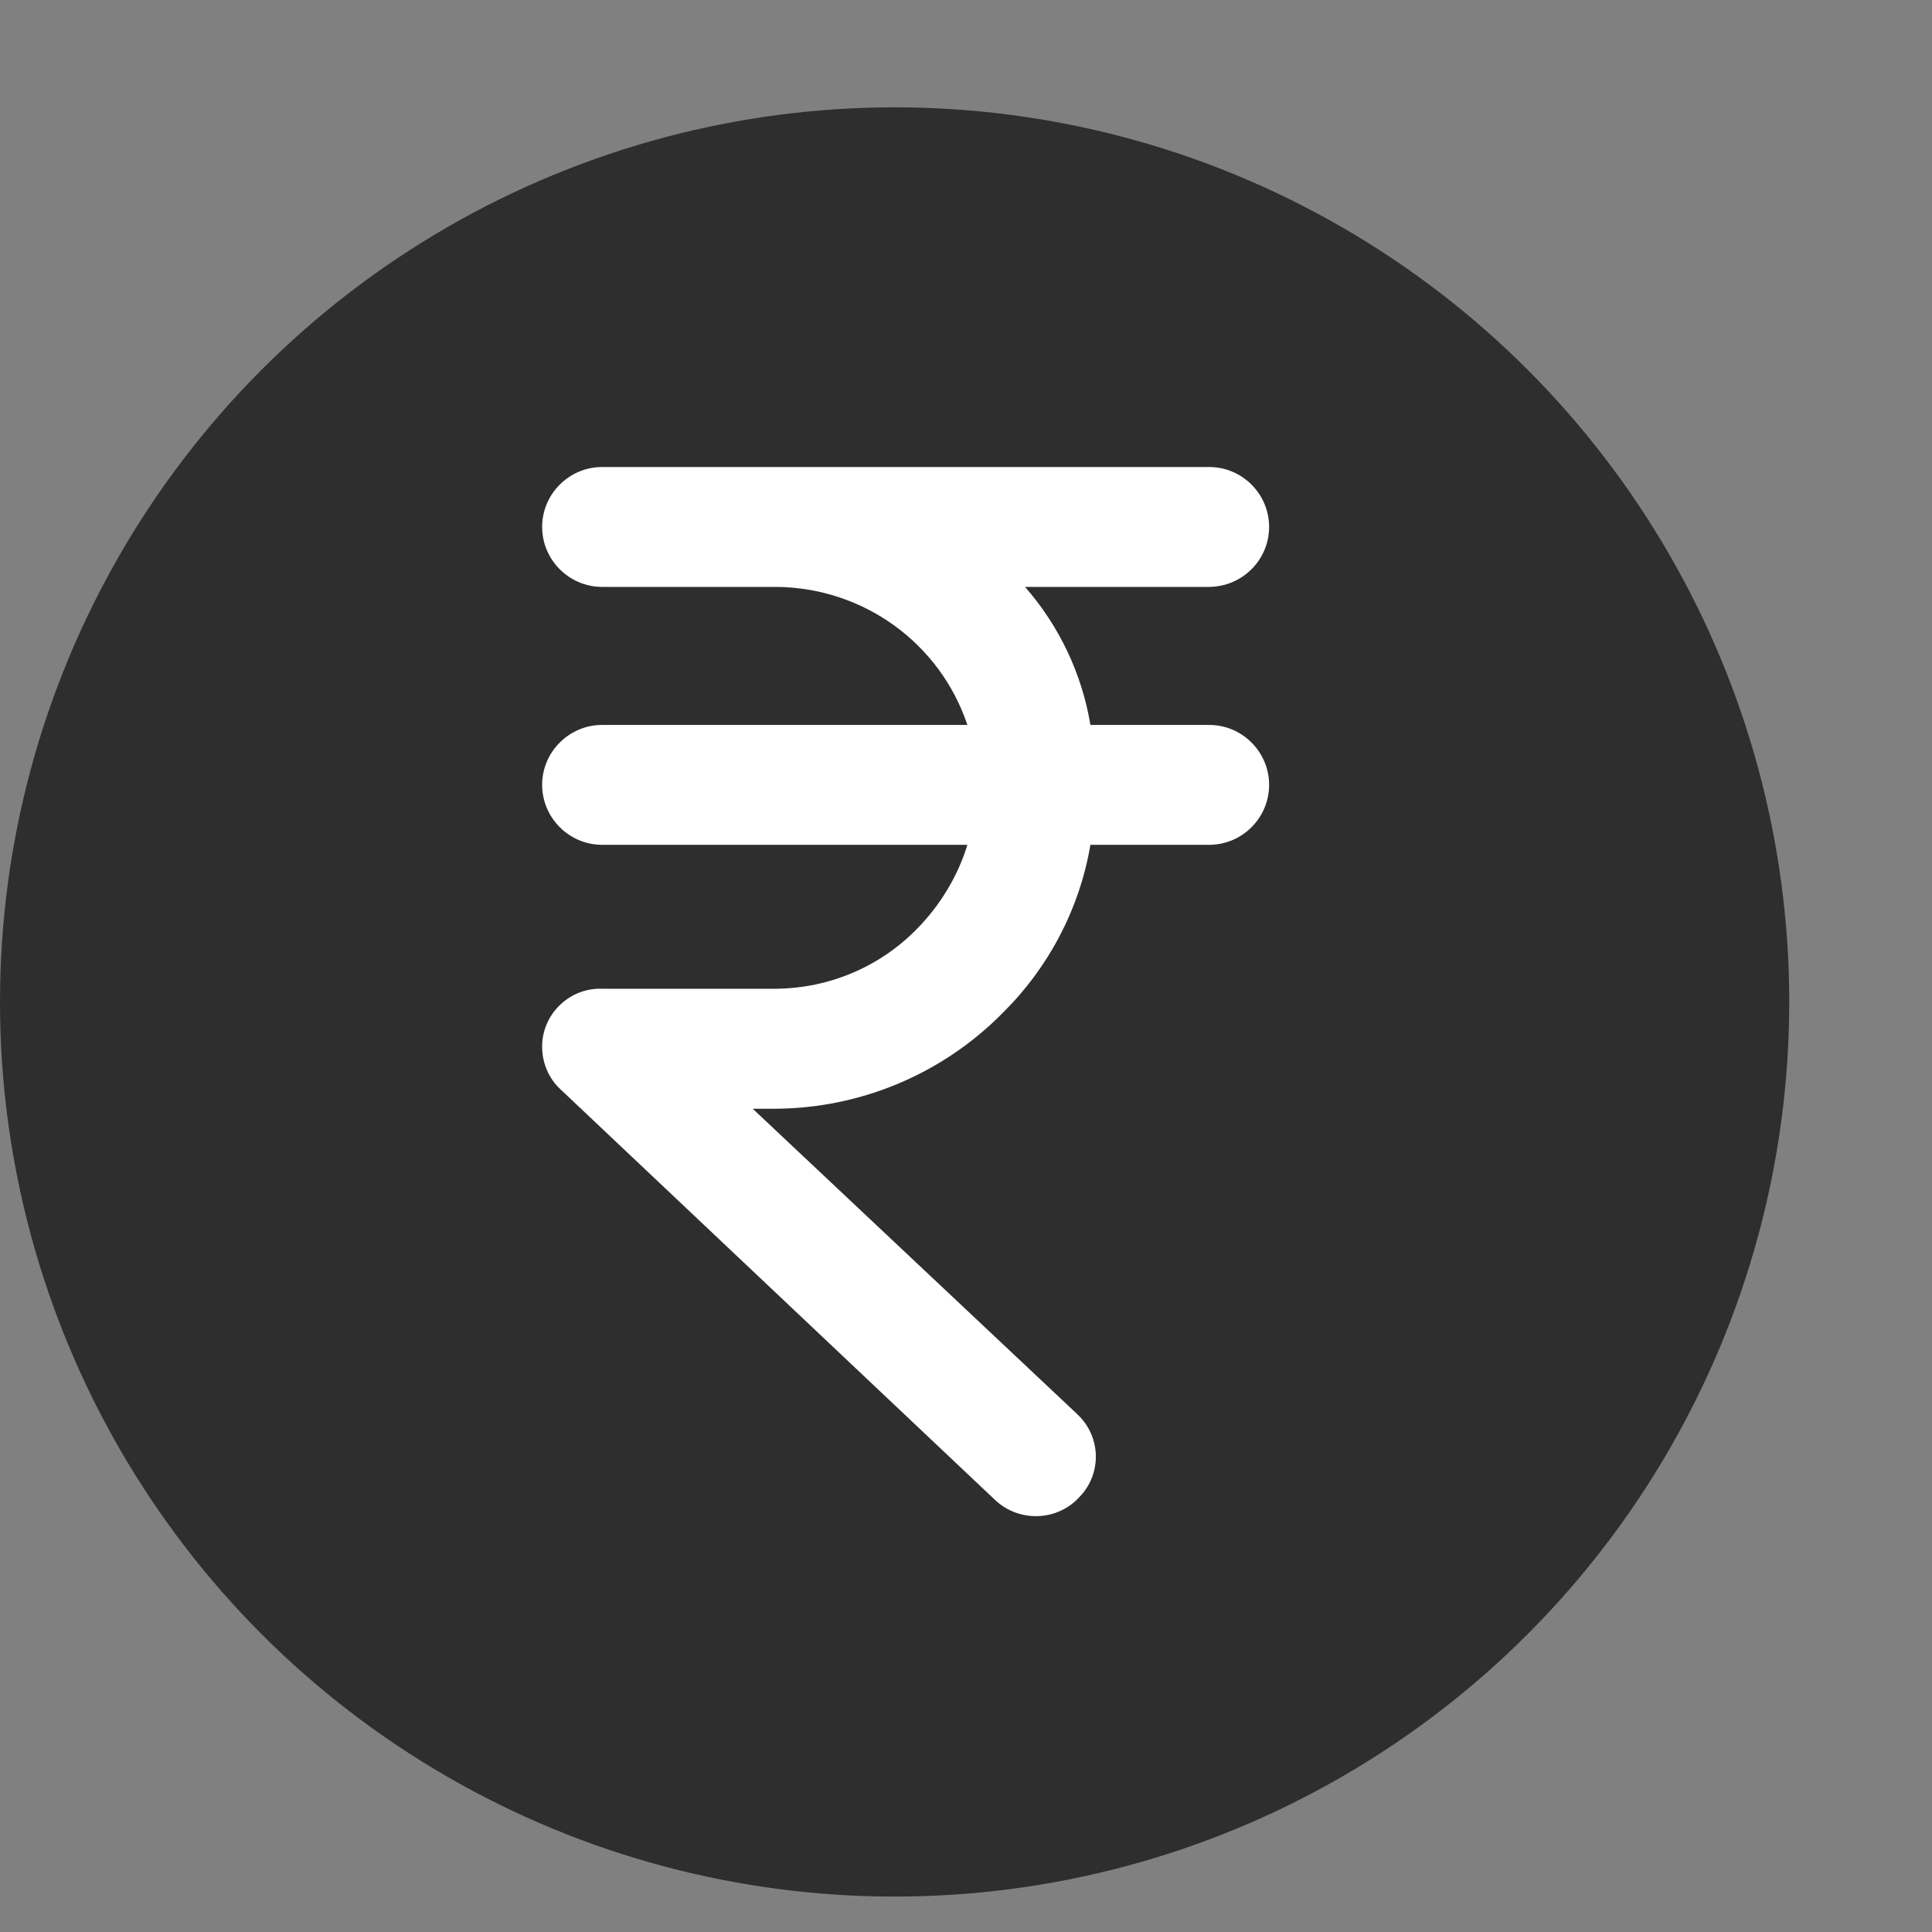
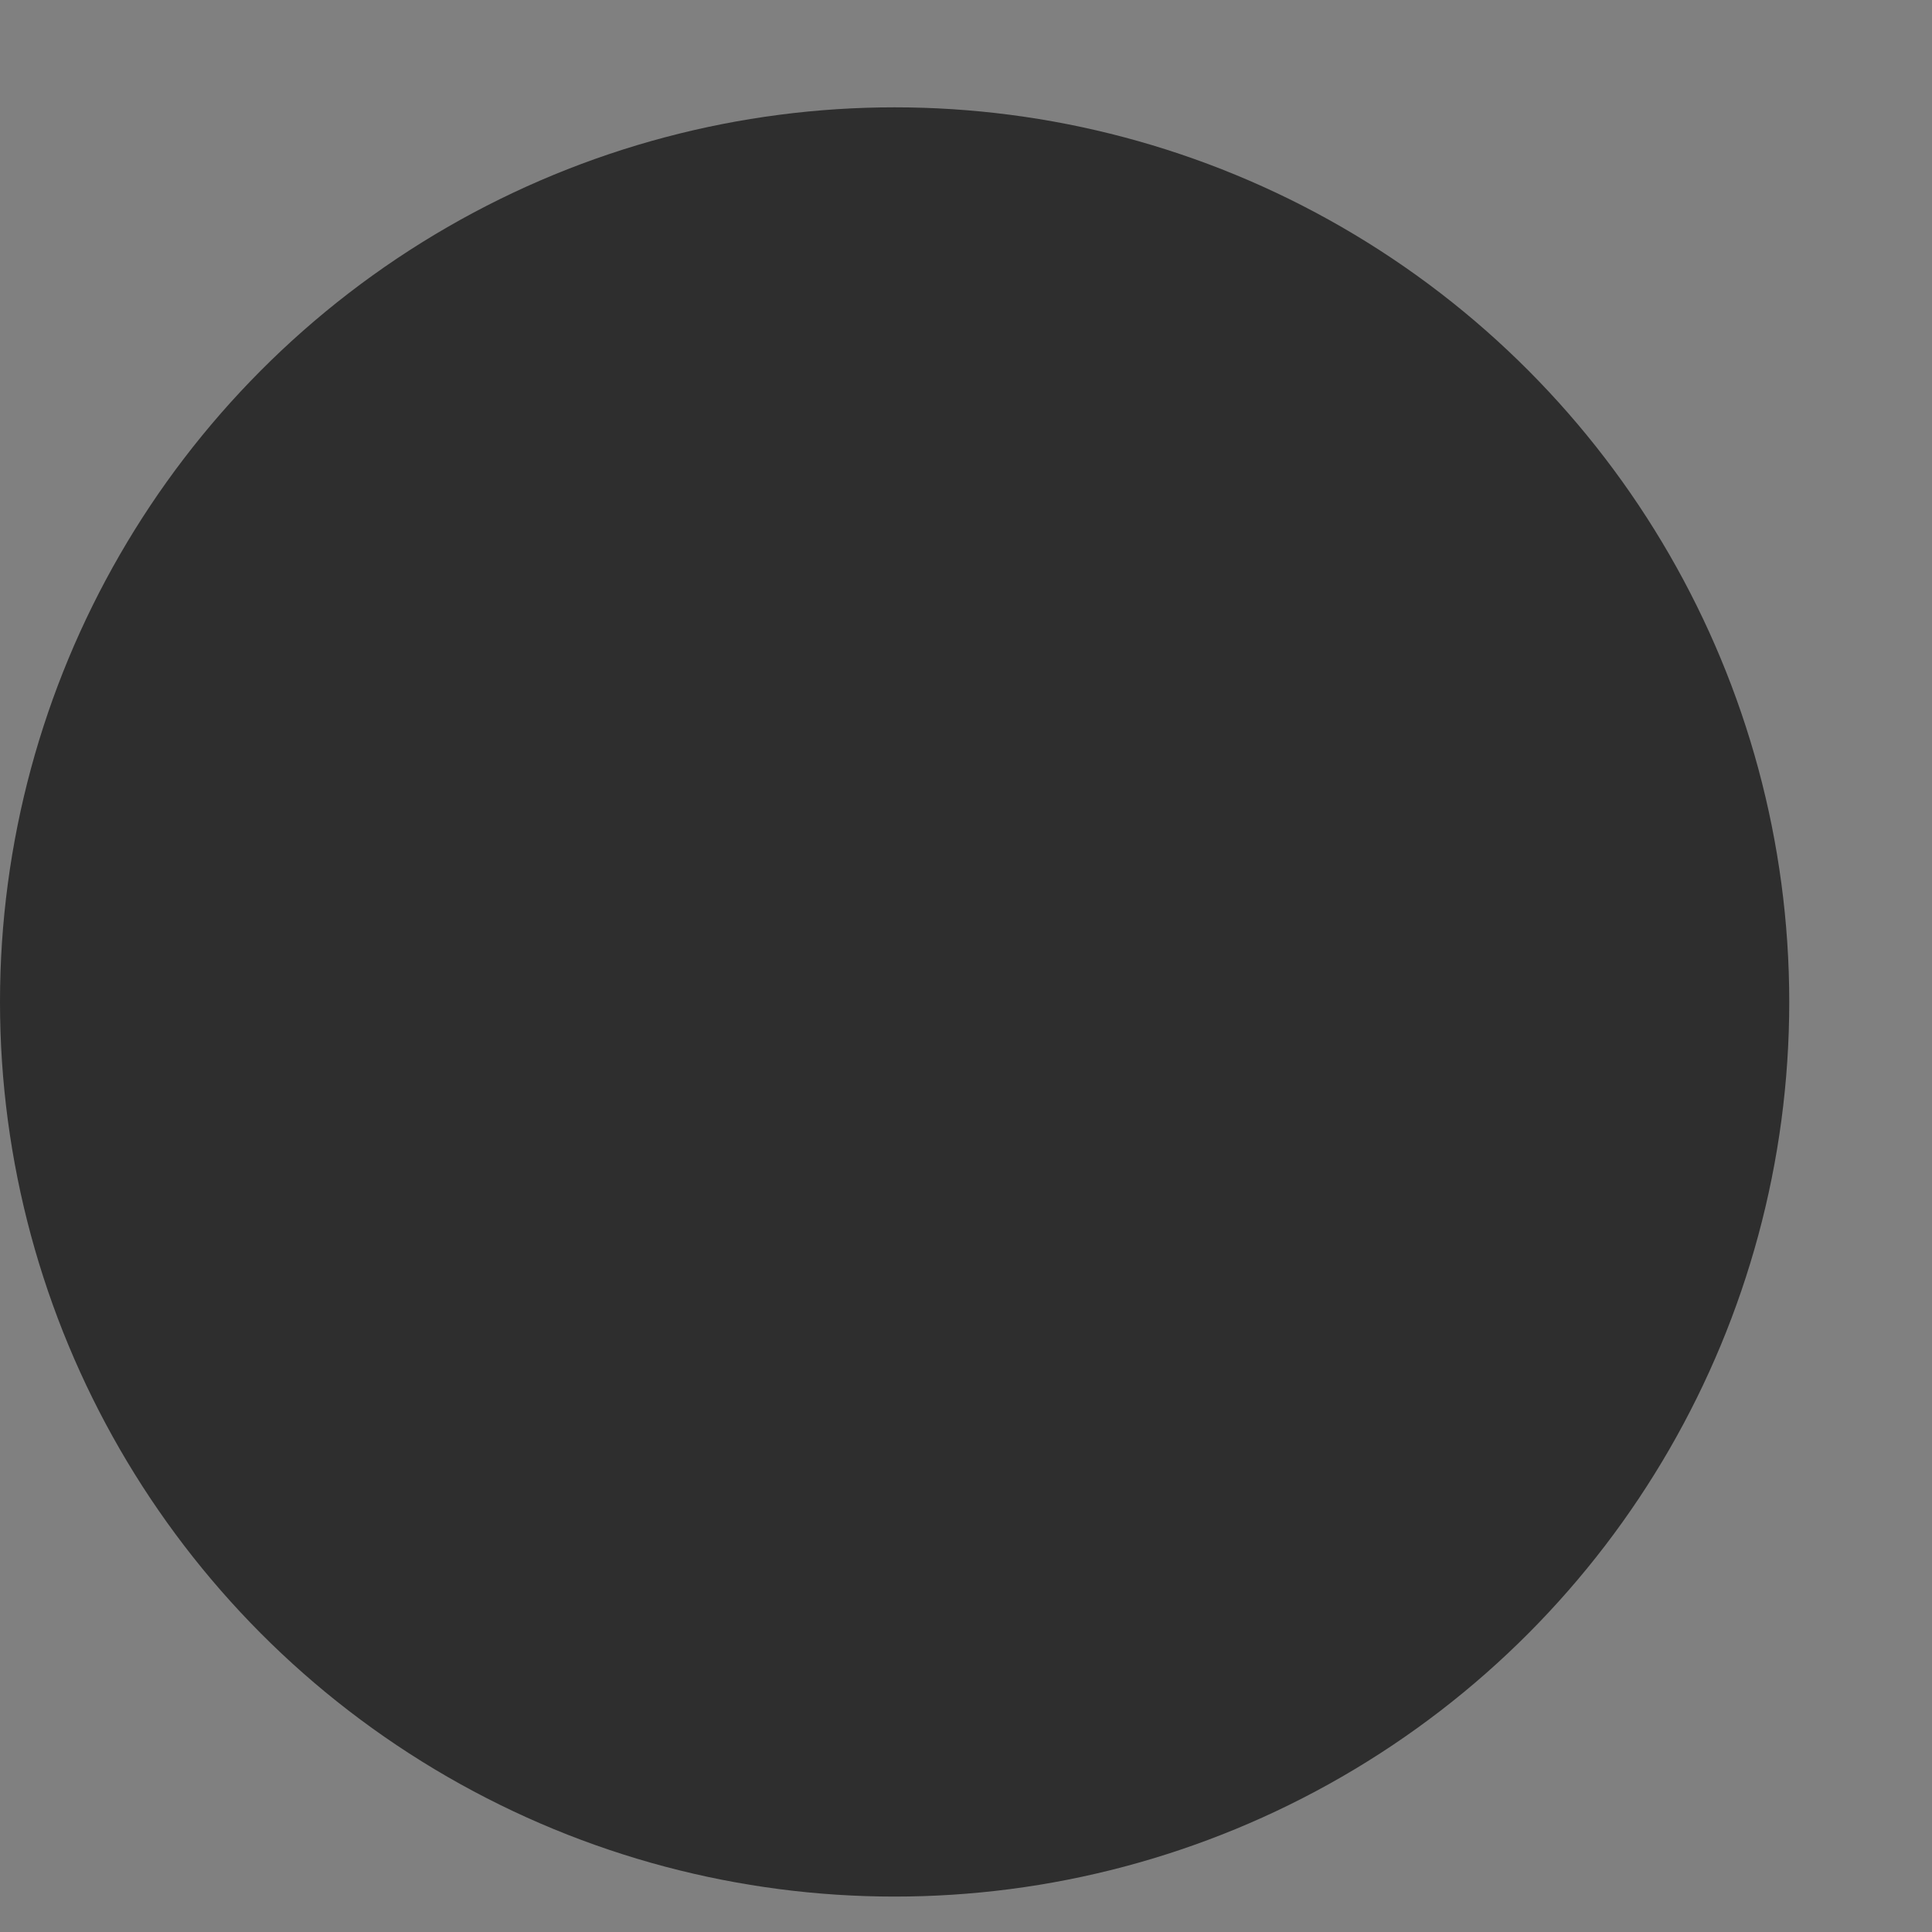
<svg xmlns="http://www.w3.org/2000/svg" width="18" height="18" viewBox="0 0 18 18" fill="none">
  <rect x="0" y="0" width="18" height="18" fill="#808080" stroke="none" />
  <circle cx="8.335" cy="9.335" r="8.335" fill="#2E2E2E" />
-   <path d="M11.824 4.909C11.824 4.602 11.573 4.351 11.265 4.351H5.61C5.303 4.351 5.051 4.602 5.051 4.909C5.051 5.217 5.303 5.468 5.61 5.468H7.231C8.041 5.474 8.756 5.988 9.013 6.754H5.61C5.303 6.754 5.051 7.005 5.051 7.312C5.051 7.62 5.303 7.871 5.61 7.871H9.013C8.924 8.162 8.762 8.43 8.549 8.648C8.203 9.006 7.728 9.207 7.231 9.212H5.61C5.314 9.201 5.062 9.436 5.051 9.732C5.046 9.889 5.107 10.045 5.224 10.151L9.27 13.974C9.494 14.186 9.851 14.175 10.058 13.946C10.265 13.733 10.259 13.393 10.047 13.186C10.041 13.18 10.036 13.18 10.036 13.175L7.013 10.33H7.225C8.019 10.325 8.779 10.006 9.337 9.442C9.768 9.017 10.058 8.469 10.159 7.871H11.265C11.573 7.871 11.824 7.62 11.824 7.312C11.824 7.005 11.573 6.754 11.265 6.754H10.159C10.081 6.279 9.868 5.831 9.55 5.468H11.26C11.573 5.468 11.824 5.217 11.824 4.909Z" fill="white" />
</svg>